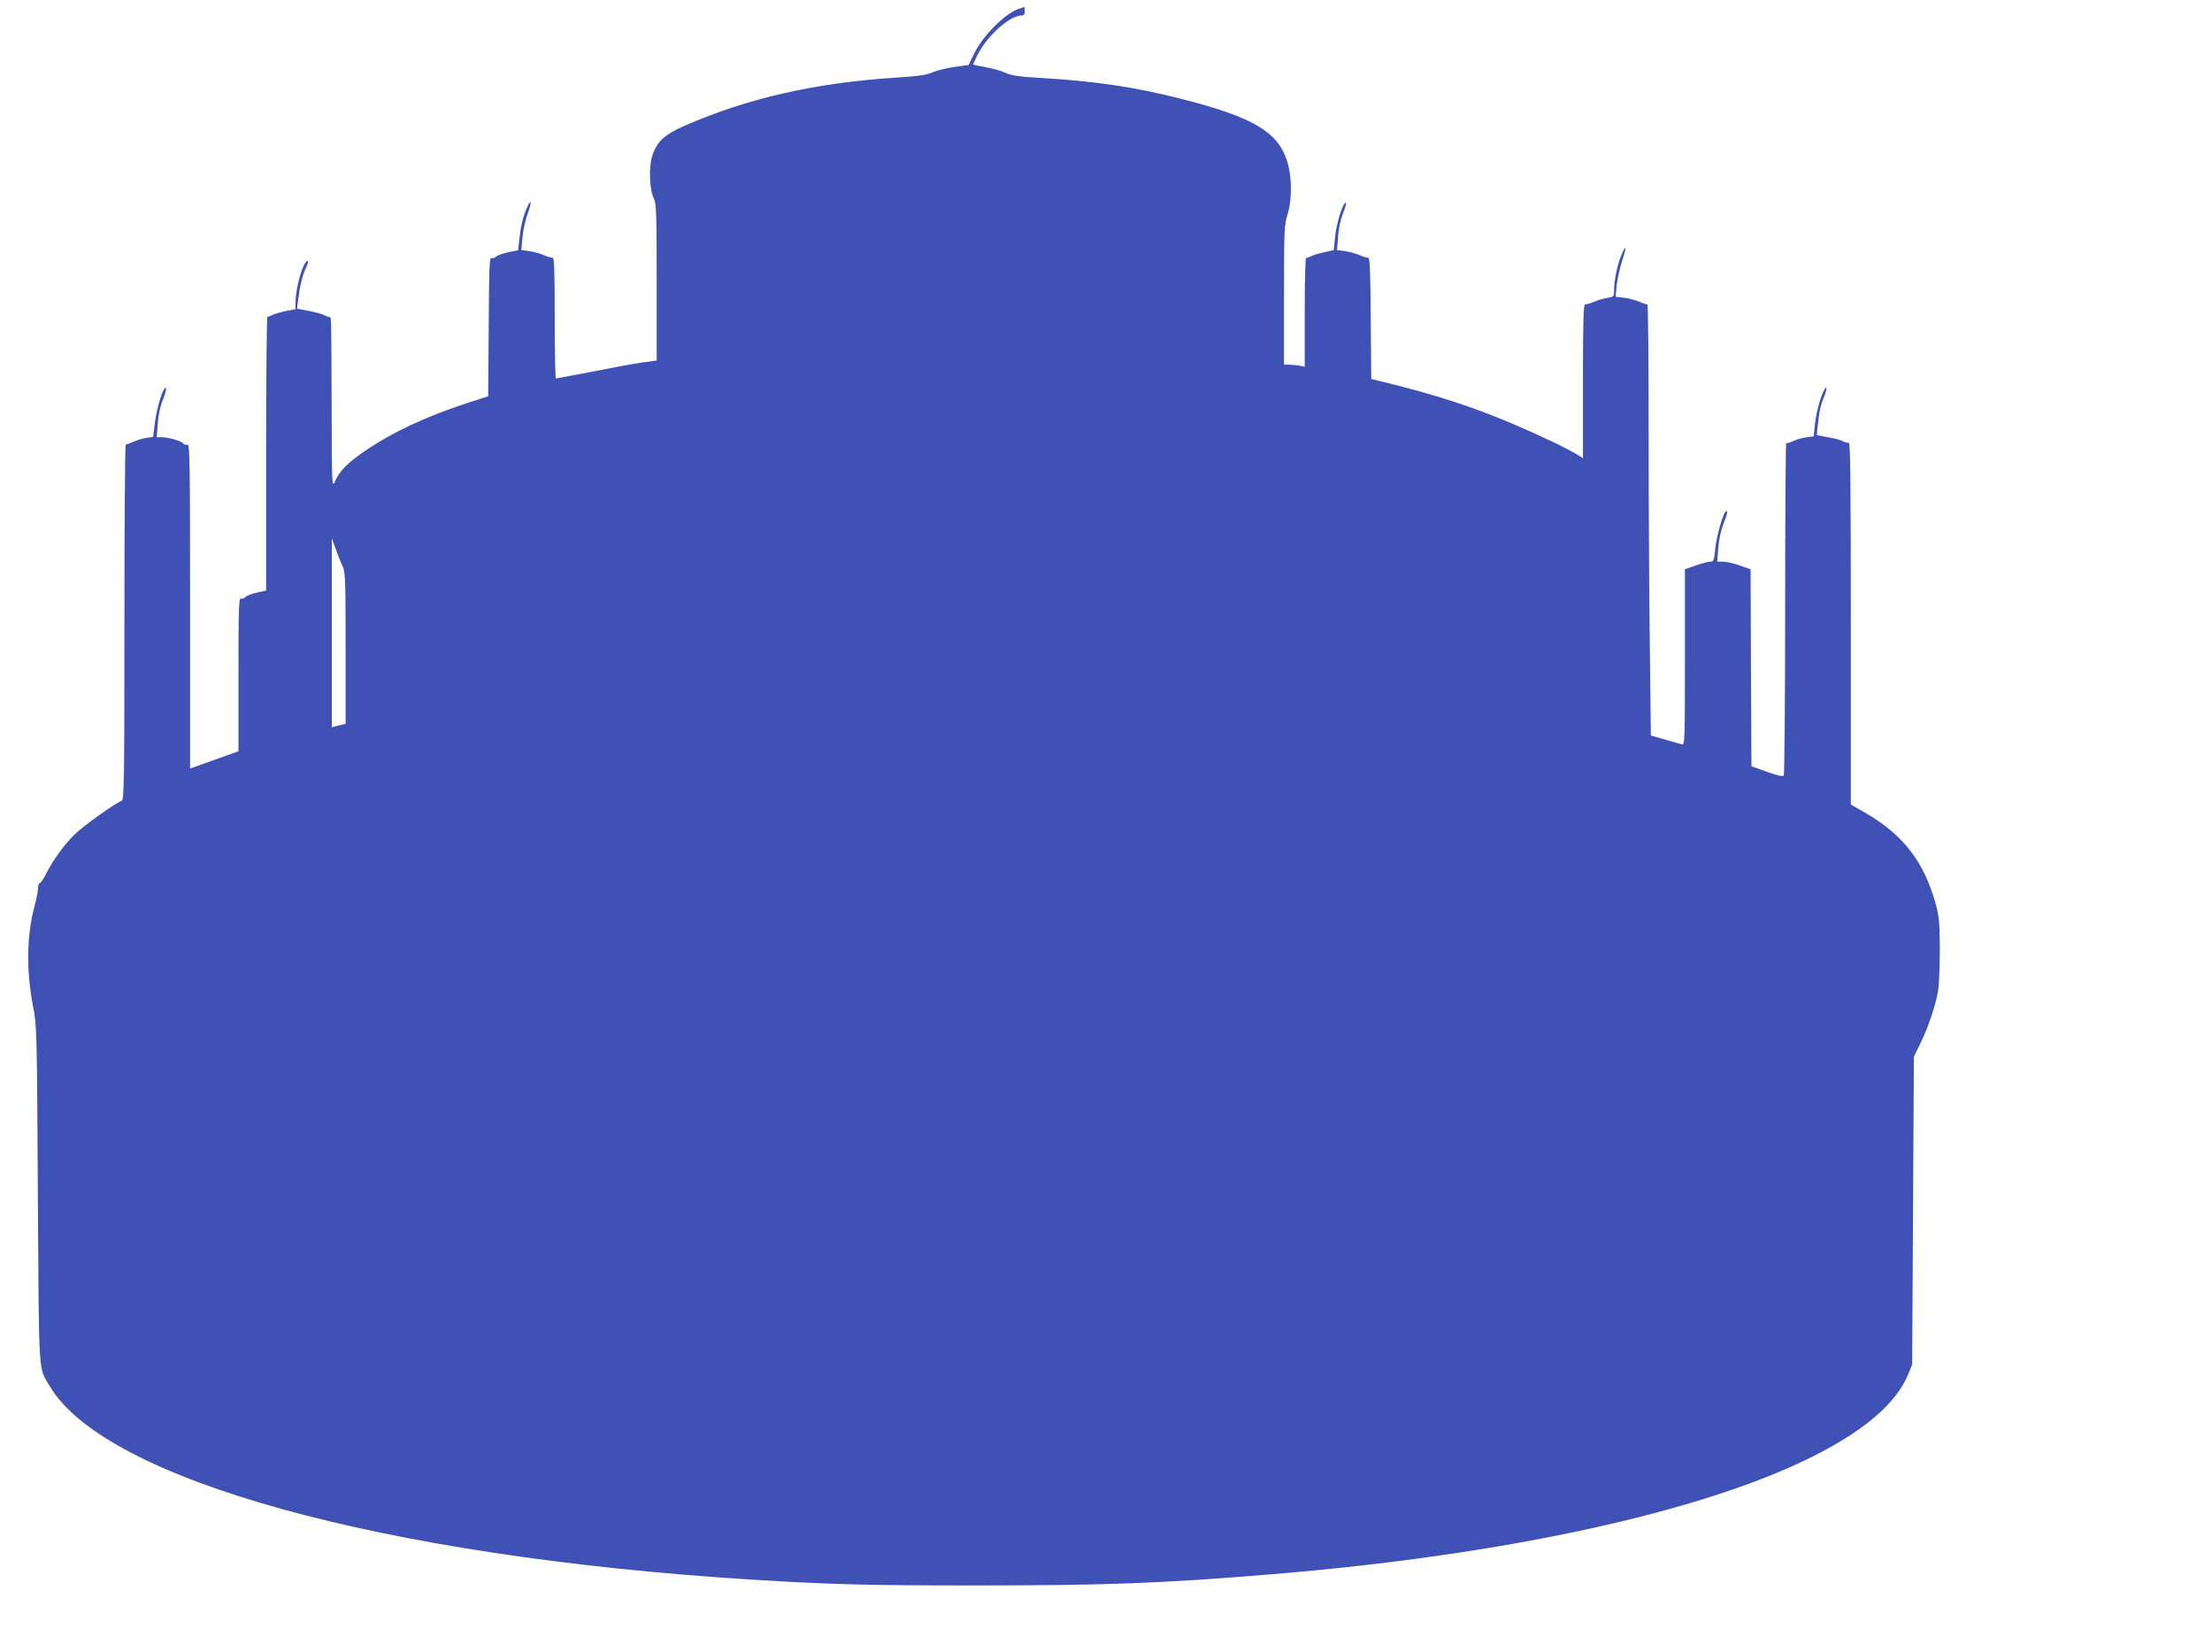
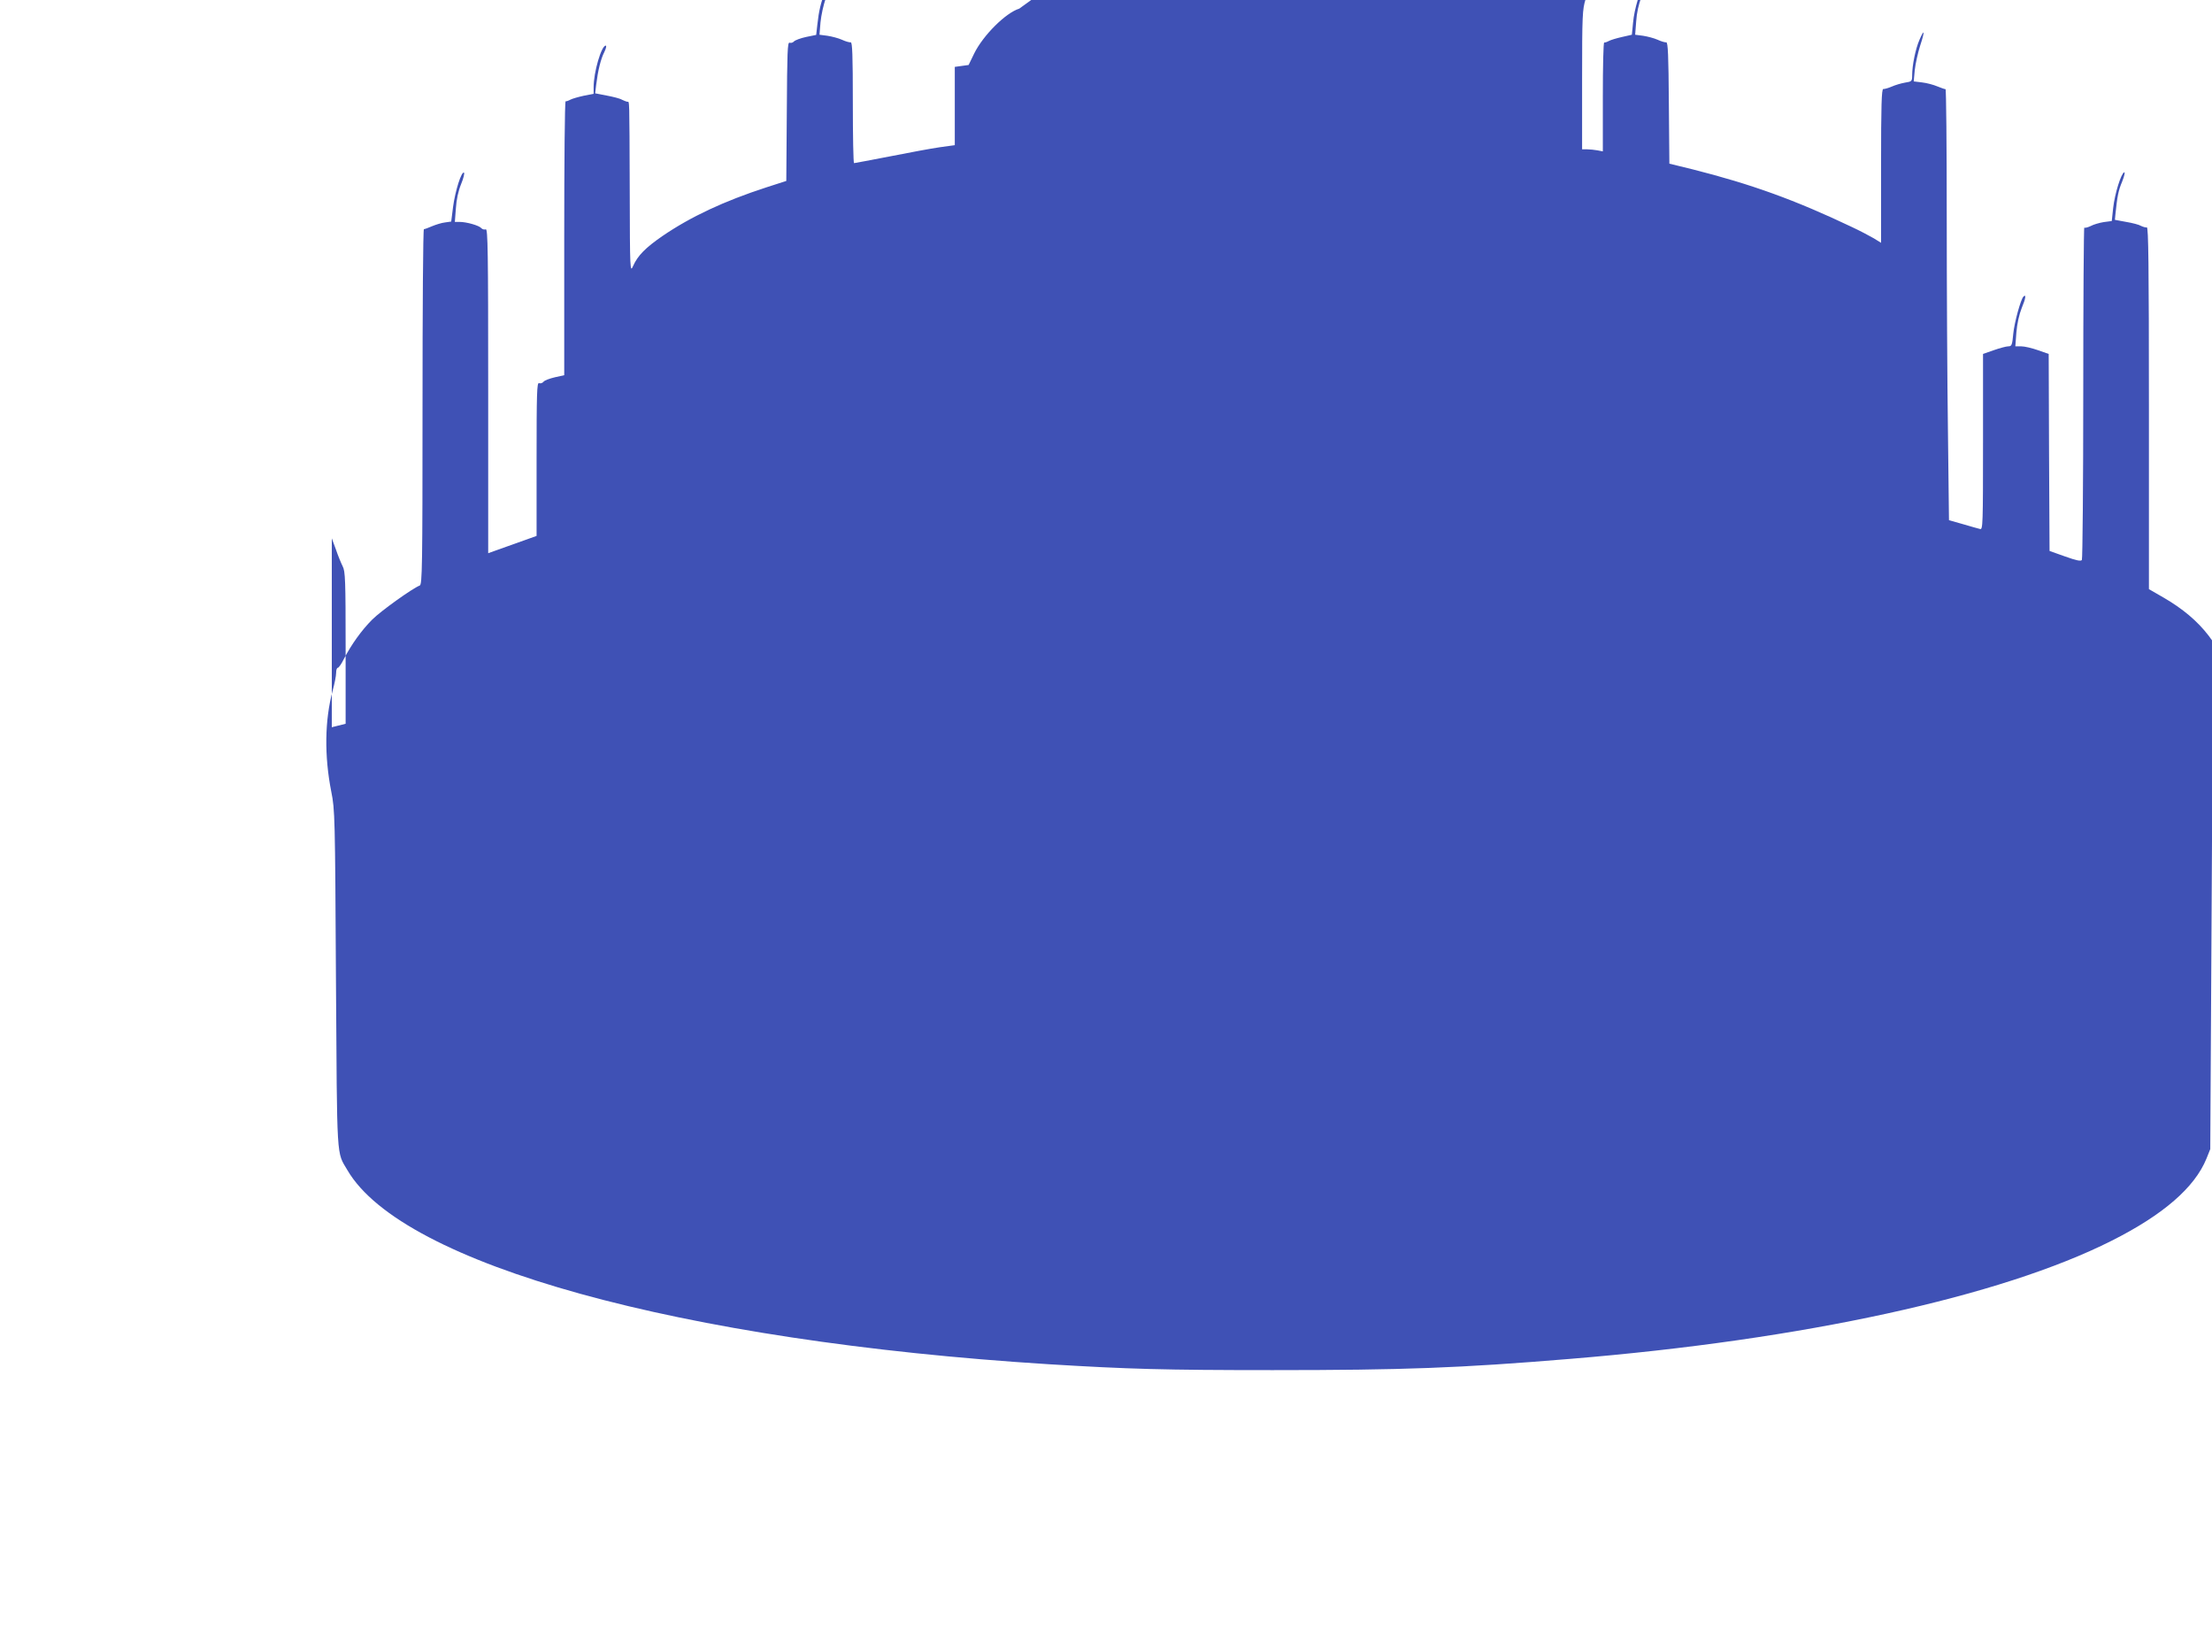
<svg xmlns="http://www.w3.org/2000/svg" version="1.0" width="1280pt" height="956pt" viewBox="0 0 1280 956" preserveAspectRatio="xMidYMid meet">
  <g transform="translate(0,956) scale(0.1,-0.1)" fill="#3f51b5" stroke="none">
-     <path d="M5898 9510 c-78 -24 -209 -154 -261 -260 l-32 -66 -80 -11 c-44 -6 -101 -20 -127 -31 -35 -16 -86 -23 -212 -31 -474 -31 -858 -119 -1223 -278 -118 -52 -161 -91 -188 -173 -22 -65 -17 -198 8 -247 15 -29 17 -81 17 -486 l0 -453 -87 -12 c-49 -7 -178 -31 -289 -53 -110 -21 -203 -39 -207 -39 -4 0 -7 158 -7 350 0 275 -3 350 -12 349 -7 -1 -30 5 -51 15 -20 9 -58 19 -84 23 l-46 6 6 72 c4 40 17 103 31 139 25 70 20 92 -7 29 -21 -49 -34 -104 -42 -179 l-7 -62 -59 -12 c-32 -7 -64 -19 -70 -26 -6 -7 -17 -10 -25 -7 -12 4 -14 -55 -16 -397 l-3 -403 -115 -37 c-246 -80 -438 -170 -602 -282 -97 -67 -142 -112 -169 -172 -18 -41 -19 -36 -20 442 -2 544 -1 507 -14 507 -5 1 -19 6 -31 12 -11 7 -51 17 -88 24 l-67 13 6 50 c10 81 26 148 47 189 10 21 14 37 8 37 -25 0 -70 -154 -70 -241 l0 -38 -57 -11 c-32 -7 -67 -17 -78 -23 -11 -6 -23 -10 -27 -9 -5 1 -8 -355 -8 -791 l0 -794 -54 -12 c-30 -7 -60 -18 -66 -26 -6 -8 -18 -11 -26 -8 -12 4 -14 -58 -14 -439 l0 -445 -140 -50 -140 -50 0 940 c0 809 -2 938 -14 934 -8 -3 -20 0 -26 7 -12 15 -85 36 -126 36 l-27 0 6 78 c3 50 14 101 30 140 14 34 21 64 17 67 -15 9 -51 -107 -63 -196 l-11 -87 -35 -5 c-20 -2 -54 -13 -76 -22 -22 -10 -43 -17 -47 -17 -5 1 -8 -461 -8 -1027 0 -929 -2 -1029 -16 -1035 -42 -16 -225 -147 -275 -197 -62 -62 -121 -145 -163 -226 -14 -29 -31 -53 -36 -53 -6 0 -10 -13 -10 -30 0 -16 -9 -62 -20 -102 -46 -172 -49 -376 -8 -585 21 -104 22 -144 27 -1083 7 -1072 2 -997 67 -1108 319 -544 1924 -988 4059 -1122 458 -28 666 -34 1295 -34 756 0 1081 12 1720 65 1353 111 2495 361 3135 684 298 150 480 308 548 475 l22 55 5 890 5 890 38 79 c49 100 93 235 104 317 4 35 8 141 8 234 -1 146 -4 182 -24 255 -67 243 -187 399 -406 526 l-85 49 0 1048 c0 833 -3 1047 -12 1045 -7 -1 -22 3 -34 9 -11 7 -50 17 -86 23 l-65 12 3 31 c11 105 17 138 39 190 13 33 18 56 12 54 -18 -6 -55 -125 -64 -207 l-8 -75 -46 -6 c-25 -4 -60 -14 -76 -23 -17 -8 -33 -12 -37 -9 -3 4 -6 -425 -6 -953 0 -527 -4 -964 -8 -970 -5 -9 -33 -3 -97 20 l-90 32 -3 570 -2 570 -63 22 c-34 12 -77 22 -96 22 l-34 0 6 80 c4 50 16 104 31 142 23 55 27 82 10 66 -16 -16 -53 -152 -59 -215 -6 -66 -9 -73 -29 -73 -11 0 -49 -10 -83 -22 l-63 -22 0 -509 c0 -480 -1 -509 -17 -504 -10 2 -54 15 -99 28 l-81 23 -6 515 c-4 284 -7 846 -7 1248 0 403 -3 732 -7 731 -5 0 -25 7 -47 16 -21 9 -61 20 -88 23 l-49 6 6 66 c4 36 18 99 31 140 28 85 26 104 -4 34 -23 -53 -42 -147 -42 -204 0 -35 -2 -37 -41 -43 -23 -4 -57 -14 -77 -23 -21 -9 -43 -15 -49 -14 -10 1 -13 -93 -13 -444 l0 -446 -42 26 c-24 14 -81 44 -128 66 -328 156 -580 247 -920 333 l-135 33 -3 352 c-2 273 -5 351 -15 350 -6 -1 -29 5 -50 15 -20 9 -58 19 -84 23 l-46 6 6 77 c3 48 14 100 30 139 14 35 20 60 14 58 -19 -5 -55 -125 -62 -203 l-7 -71 -57 -13 c-31 -7 -65 -17 -76 -23 -11 -6 -23 -10 -27 -9 -5 1 -8 -140 -8 -314 l0 -316 -31 6 c-17 3 -44 6 -60 6 l-29 0 0 403 c0 373 2 407 20 465 28 90 27 224 -4 316 -55 165 -200 250 -611 354 -269 69 -502 103 -815 121 -120 7 -165 14 -200 29 -25 12 -76 26 -115 33 -38 7 -72 14 -73 15 -2 1 11 31 30 66 56 106 183 218 248 218 15 0 20 7 20 25 0 14 -1 25 -2 24 -2 0 -15 -4 -30 -9z m-3915 -3227 c15 -28 17 -80 17 -471 l0 -440 -40 -10 -40 -10 0 547 0 546 24 -65 c12 -36 30 -79 39 -97z" />
+     <path d="M5898 9510 c-78 -24 -209 -154 -261 -260 l-32 -66 -80 -11 l0 -453 -87 -12 c-49 -7 -178 -31 -289 -53 -110 -21 -203 -39 -207 -39 -4 0 -7 158 -7 350 0 275 -3 350 -12 349 -7 -1 -30 5 -51 15 -20 9 -58 19 -84 23 l-46 6 6 72 c4 40 17 103 31 139 25 70 20 92 -7 29 -21 -49 -34 -104 -42 -179 l-7 -62 -59 -12 c-32 -7 -64 -19 -70 -26 -6 -7 -17 -10 -25 -7 -12 4 -14 -55 -16 -397 l-3 -403 -115 -37 c-246 -80 -438 -170 -602 -282 -97 -67 -142 -112 -169 -172 -18 -41 -19 -36 -20 442 -2 544 -1 507 -14 507 -5 1 -19 6 -31 12 -11 7 -51 17 -88 24 l-67 13 6 50 c10 81 26 148 47 189 10 21 14 37 8 37 -25 0 -70 -154 -70 -241 l0 -38 -57 -11 c-32 -7 -67 -17 -78 -23 -11 -6 -23 -10 -27 -9 -5 1 -8 -355 -8 -791 l0 -794 -54 -12 c-30 -7 -60 -18 -66 -26 -6 -8 -18 -11 -26 -8 -12 4 -14 -58 -14 -439 l0 -445 -140 -50 -140 -50 0 940 c0 809 -2 938 -14 934 -8 -3 -20 0 -26 7 -12 15 -85 36 -126 36 l-27 0 6 78 c3 50 14 101 30 140 14 34 21 64 17 67 -15 9 -51 -107 -63 -196 l-11 -87 -35 -5 c-20 -2 -54 -13 -76 -22 -22 -10 -43 -17 -47 -17 -5 1 -8 -461 -8 -1027 0 -929 -2 -1029 -16 -1035 -42 -16 -225 -147 -275 -197 -62 -62 -121 -145 -163 -226 -14 -29 -31 -53 -36 -53 -6 0 -10 -13 -10 -30 0 -16 -9 -62 -20 -102 -46 -172 -49 -376 -8 -585 21 -104 22 -144 27 -1083 7 -1072 2 -997 67 -1108 319 -544 1924 -988 4059 -1122 458 -28 666 -34 1295 -34 756 0 1081 12 1720 65 1353 111 2495 361 3135 684 298 150 480 308 548 475 l22 55 5 890 5 890 38 79 c49 100 93 235 104 317 4 35 8 141 8 234 -1 146 -4 182 -24 255 -67 243 -187 399 -406 526 l-85 49 0 1048 c0 833 -3 1047 -12 1045 -7 -1 -22 3 -34 9 -11 7 -50 17 -86 23 l-65 12 3 31 c11 105 17 138 39 190 13 33 18 56 12 54 -18 -6 -55 -125 -64 -207 l-8 -75 -46 -6 c-25 -4 -60 -14 -76 -23 -17 -8 -33 -12 -37 -9 -3 4 -6 -425 -6 -953 0 -527 -4 -964 -8 -970 -5 -9 -33 -3 -97 20 l-90 32 -3 570 -2 570 -63 22 c-34 12 -77 22 -96 22 l-34 0 6 80 c4 50 16 104 31 142 23 55 27 82 10 66 -16 -16 -53 -152 -59 -215 -6 -66 -9 -73 -29 -73 -11 0 -49 -10 -83 -22 l-63 -22 0 -509 c0 -480 -1 -509 -17 -504 -10 2 -54 15 -99 28 l-81 23 -6 515 c-4 284 -7 846 -7 1248 0 403 -3 732 -7 731 -5 0 -25 7 -47 16 -21 9 -61 20 -88 23 l-49 6 6 66 c4 36 18 99 31 140 28 85 26 104 -4 34 -23 -53 -42 -147 -42 -204 0 -35 -2 -37 -41 -43 -23 -4 -57 -14 -77 -23 -21 -9 -43 -15 -49 -14 -10 1 -13 -93 -13 -444 l0 -446 -42 26 c-24 14 -81 44 -128 66 -328 156 -580 247 -920 333 l-135 33 -3 352 c-2 273 -5 351 -15 350 -6 -1 -29 5 -50 15 -20 9 -58 19 -84 23 l-46 6 6 77 c3 48 14 100 30 139 14 35 20 60 14 58 -19 -5 -55 -125 -62 -203 l-7 -71 -57 -13 c-31 -7 -65 -17 -76 -23 -11 -6 -23 -10 -27 -9 -5 1 -8 -140 -8 -314 l0 -316 -31 6 c-17 3 -44 6 -60 6 l-29 0 0 403 c0 373 2 407 20 465 28 90 27 224 -4 316 -55 165 -200 250 -611 354 -269 69 -502 103 -815 121 -120 7 -165 14 -200 29 -25 12 -76 26 -115 33 -38 7 -72 14 -73 15 -2 1 11 31 30 66 56 106 183 218 248 218 15 0 20 7 20 25 0 14 -1 25 -2 24 -2 0 -15 -4 -30 -9z m-3915 -3227 c15 -28 17 -80 17 -471 l0 -440 -40 -10 -40 -10 0 547 0 546 24 -65 c12 -36 30 -79 39 -97z" />
  </g>
</svg>